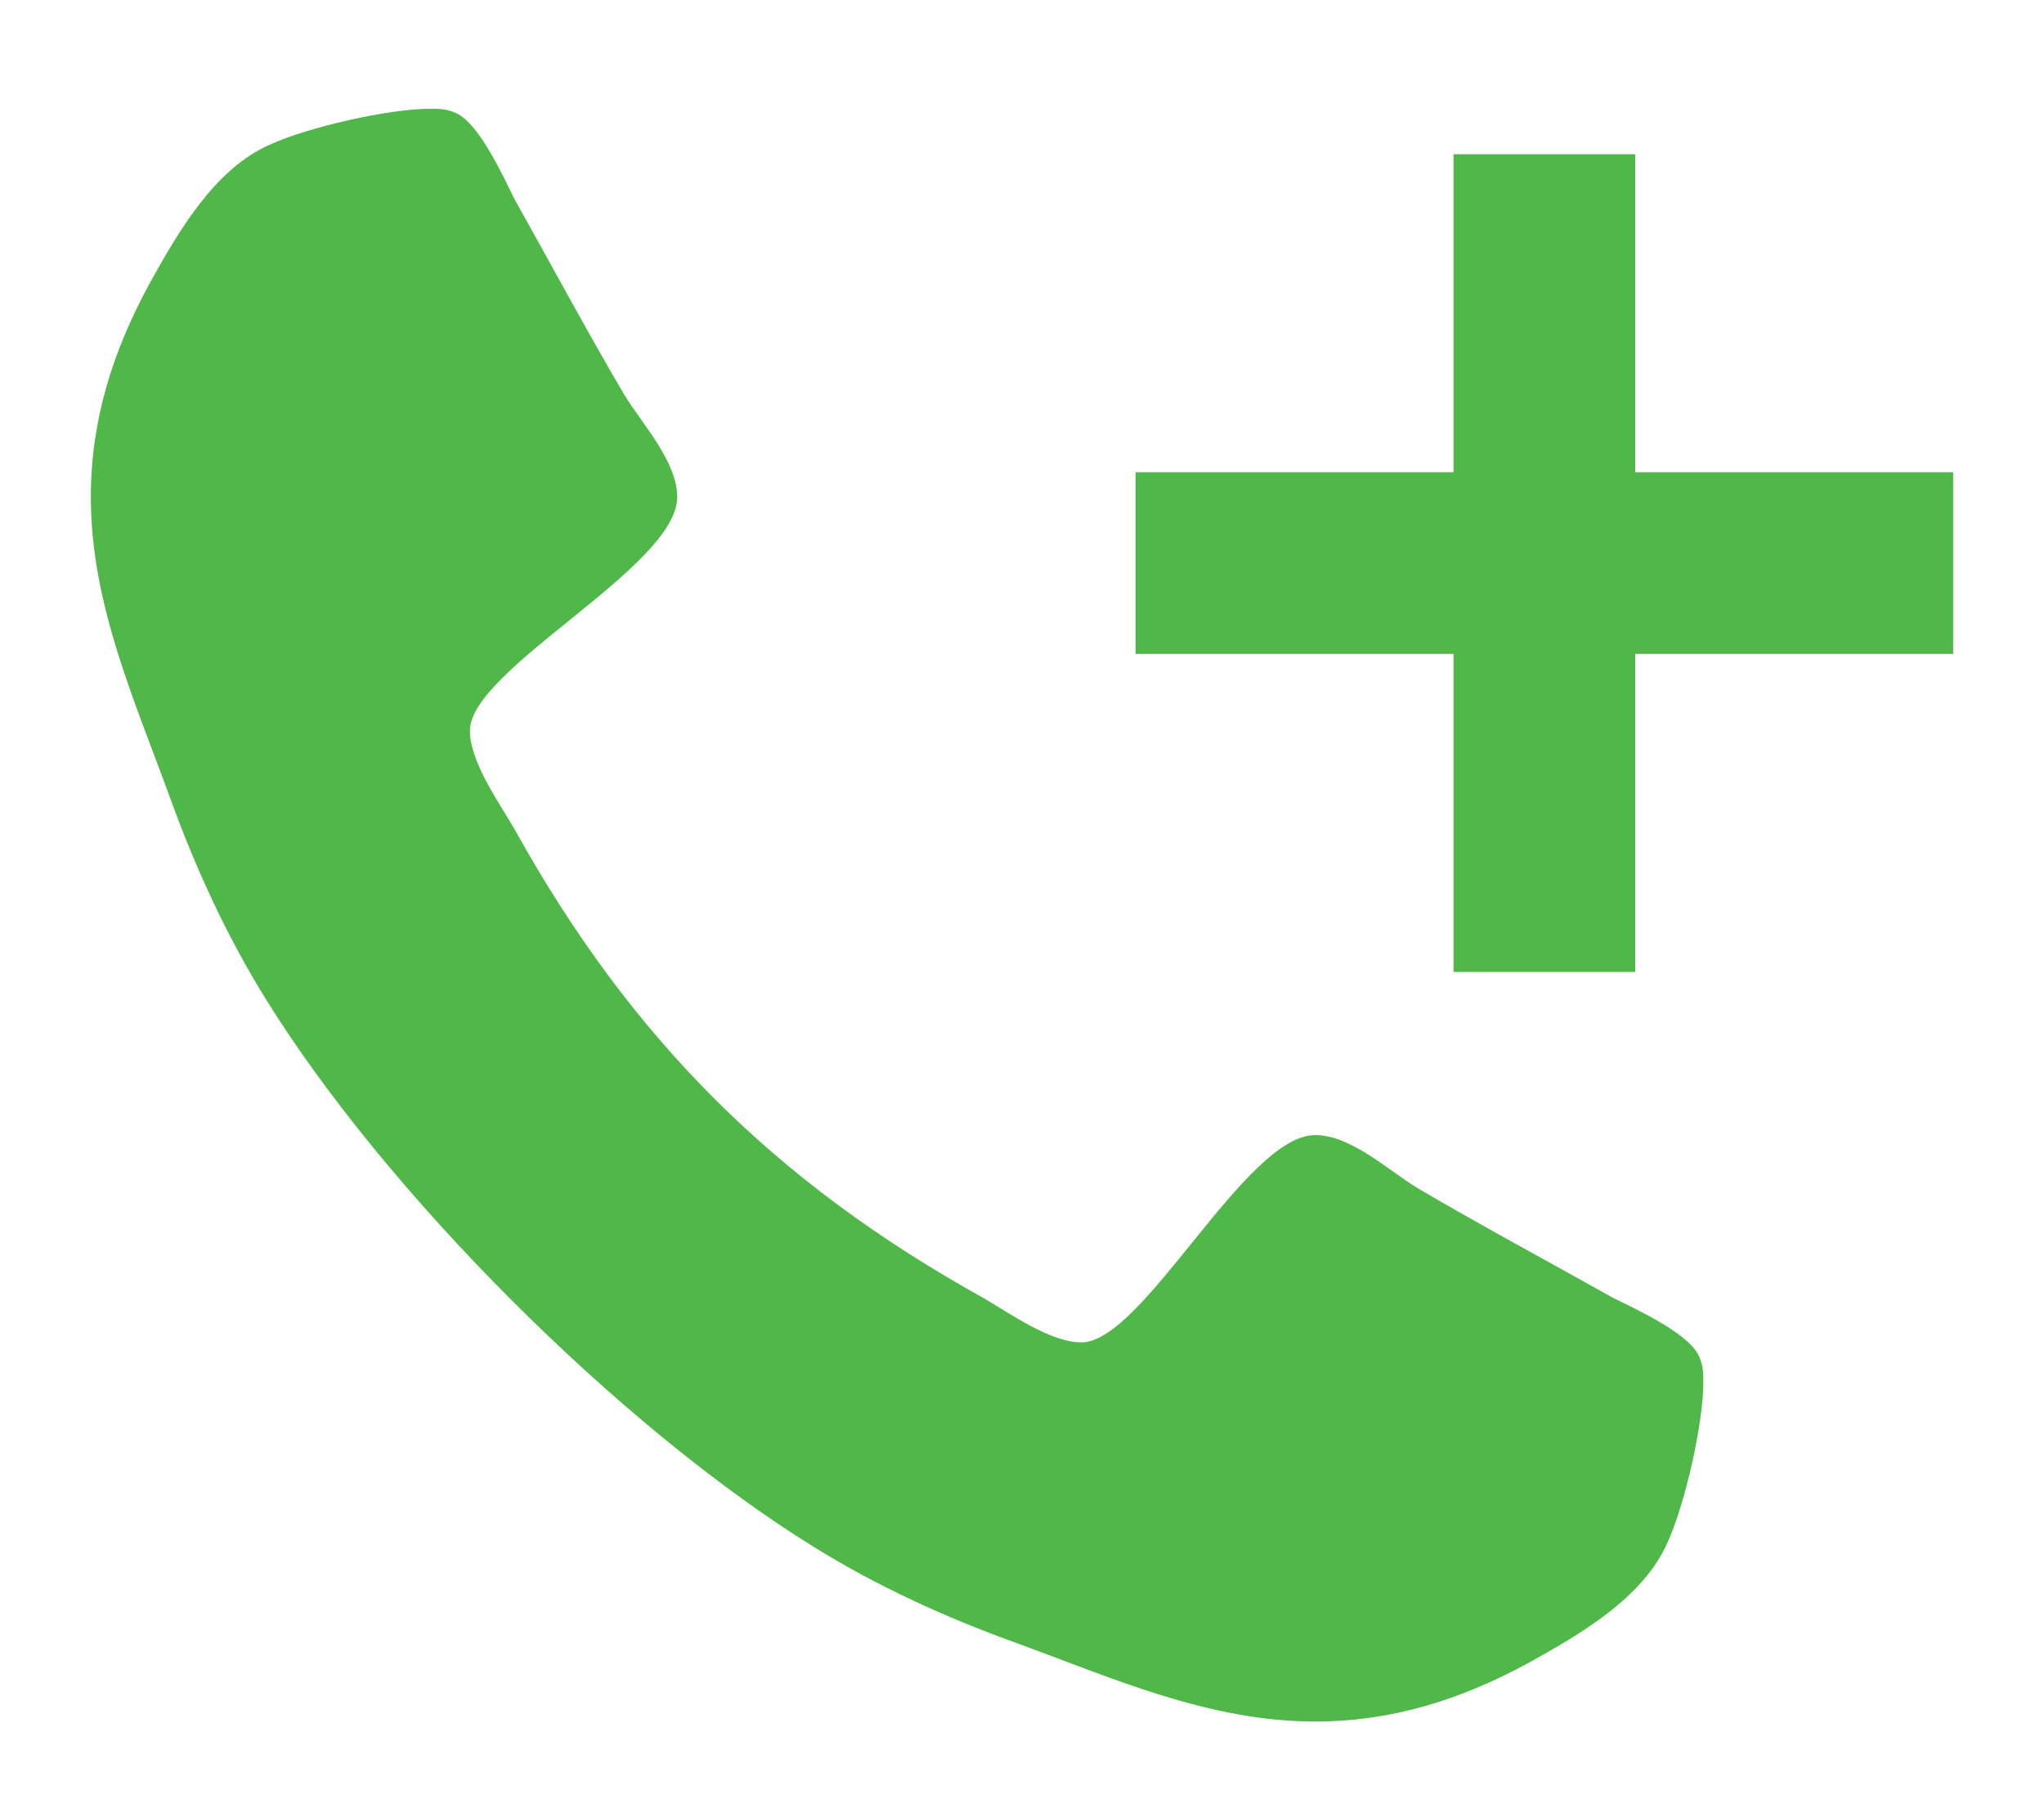
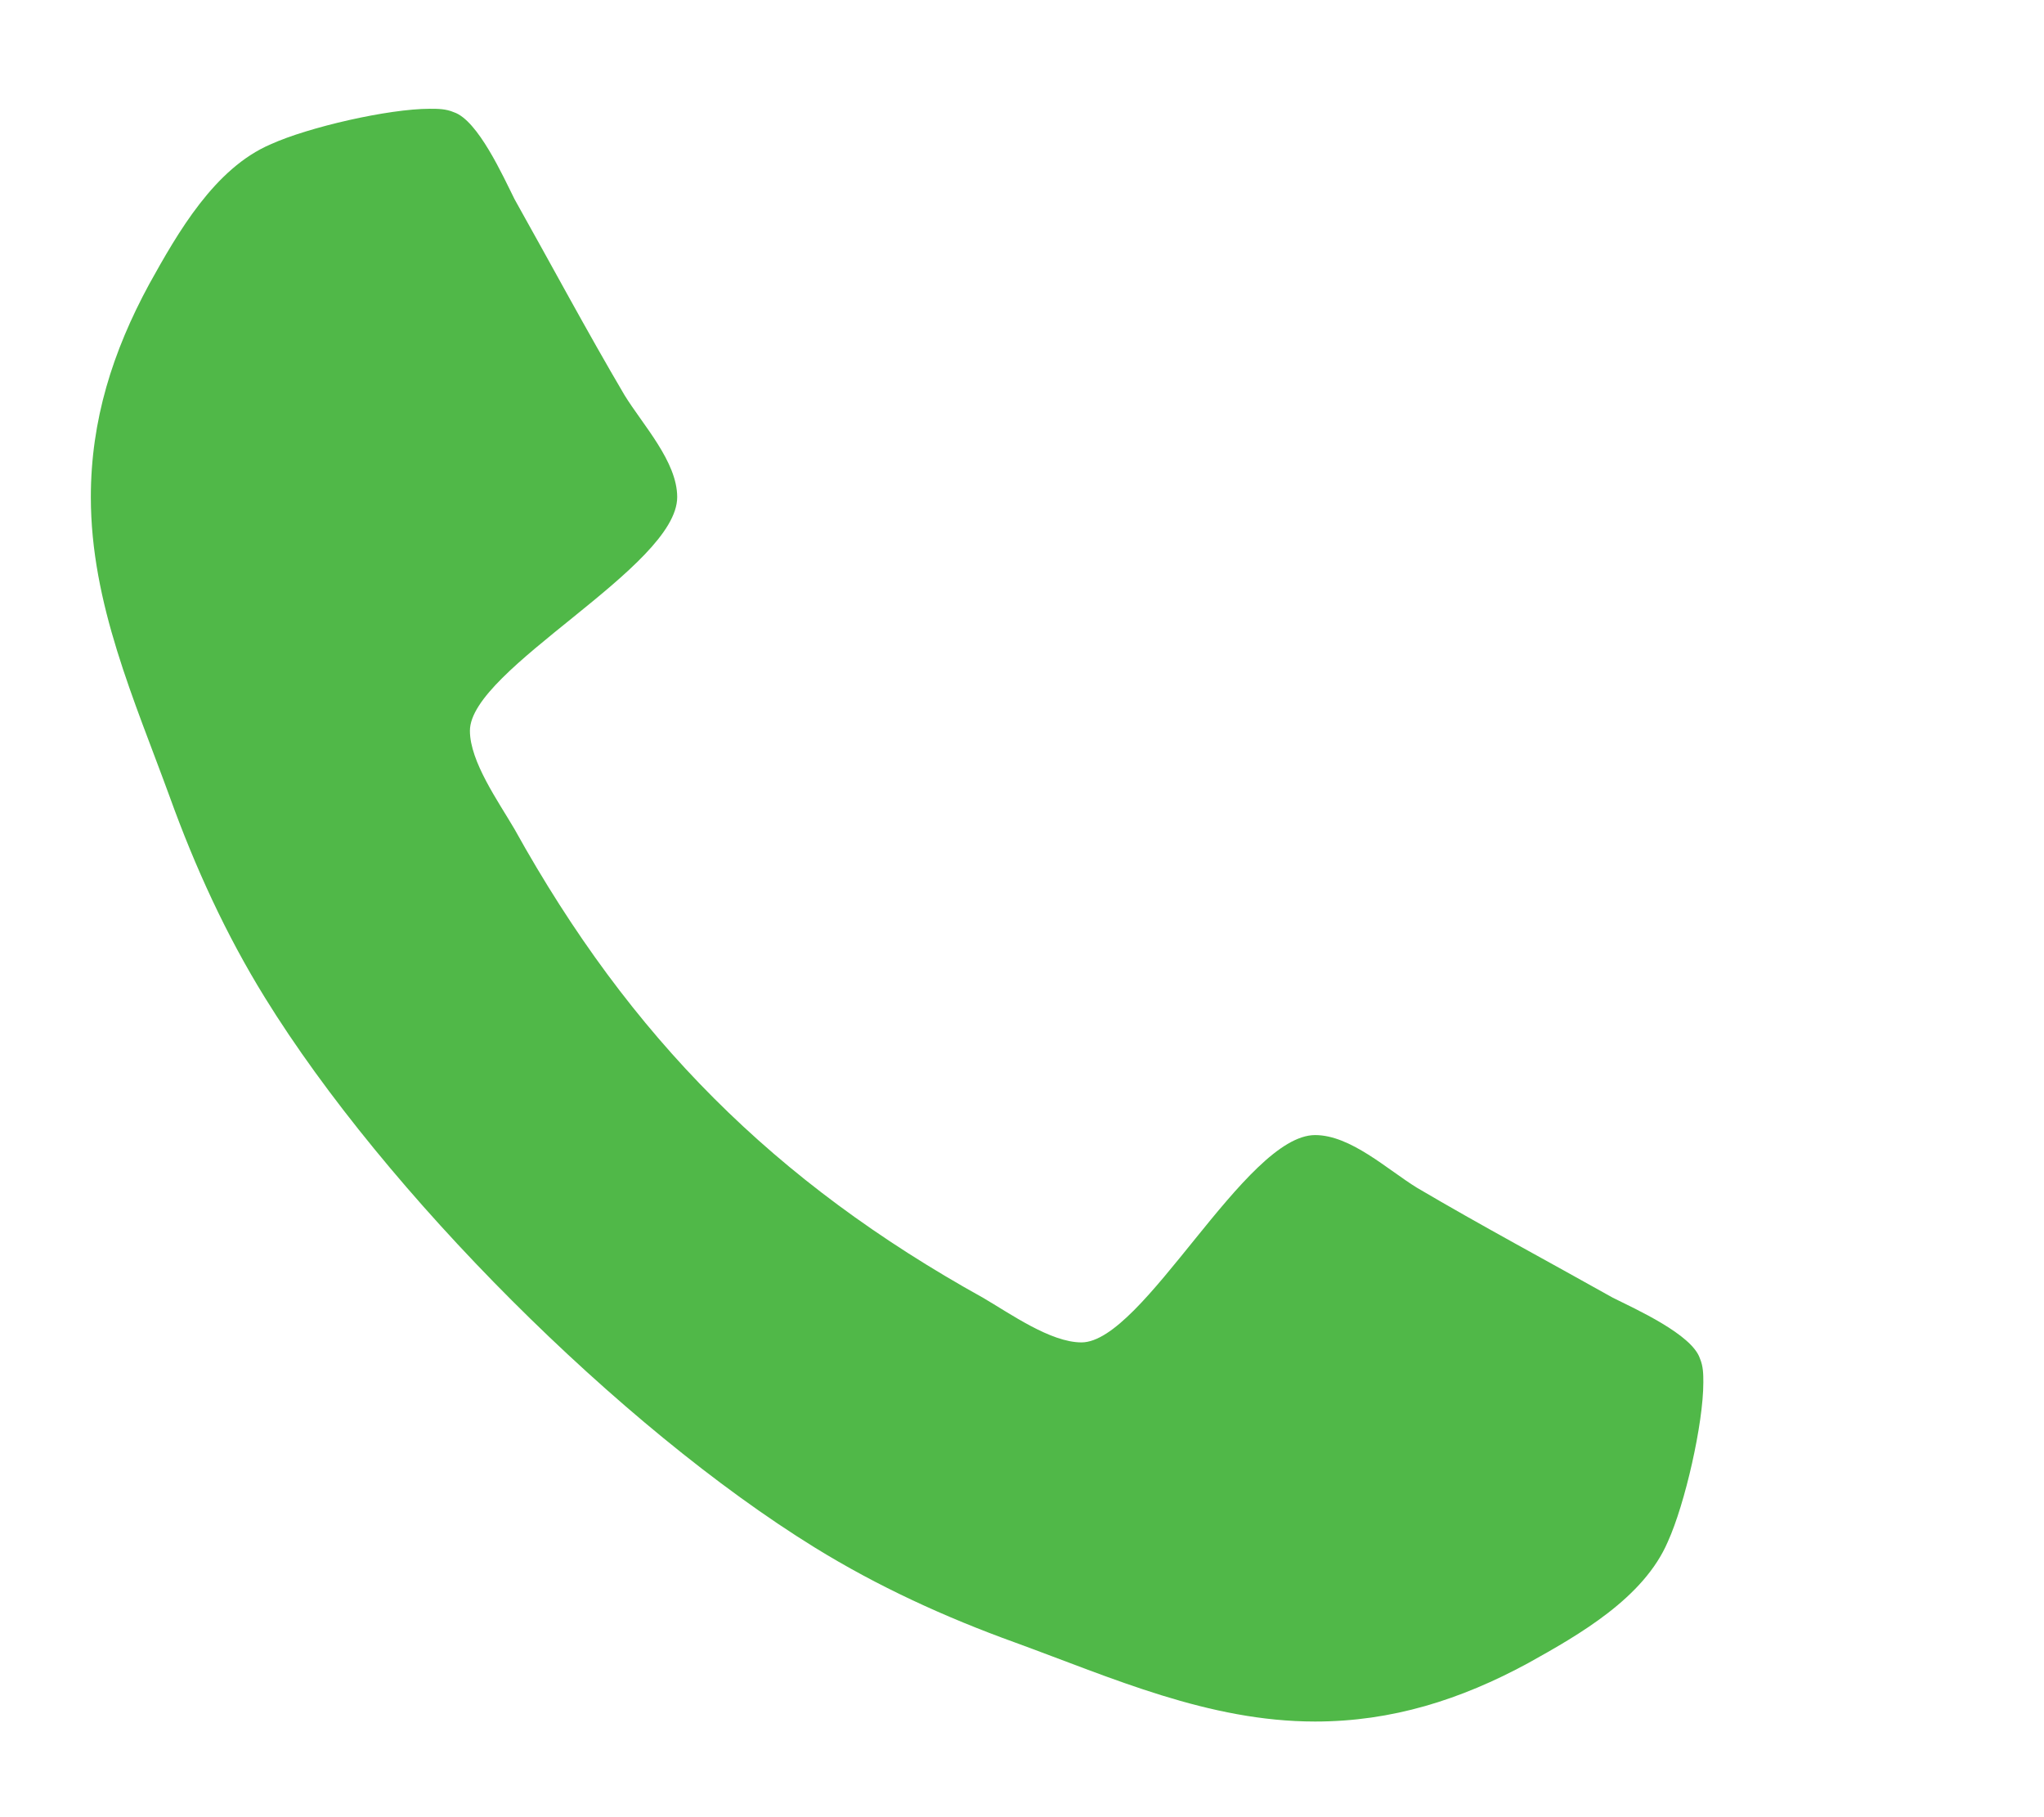
<svg xmlns="http://www.w3.org/2000/svg" width="90px" height="80px" viewBox="0 0 90 80" version="1.1">
  <title>B7BF4128-9125-4EF8-8F8E-3D47B3B27CF8</title>
  <desc>Created with sketchtool.</desc>
  <defs>
    <filter x="-15.0%" y="-16.7%" width="132.5%" height="133.3%" filterUnits="objectBoundingBox" id="filter-1">
      <feOffset dx="0" dy="2" in="SourceAlpha" result="shadowOffsetOuter1" />
      <feGaussianBlur stdDeviation="2" in="shadowOffsetOuter1" result="shadowBlurOuter1" />
      <feColorMatrix values="0 0 0 0 0   0 0 0 0 0   0 0 0 0 0  0 0 0 0.2 0" type="matrix" in="shadowBlurOuter1" result="shadowMatrixOuter1" />
      <feMerge>
        <feMergeNode in="shadowMatrixOuter1" />
        <feMergeNode in="SourceGraphic" />
      </feMerge>
    </filter>
  </defs>
  <g id="Patient---About-Prolia" stroke="none" stroke-width="1" fill="none" fill-rule="evenodd">
    <g id="About-Prolia-Expanded-FAQs" transform="translate(-217, -3604)" fill="#50B848">
      <g id="reminder-call-icon" filter="url(#filter-1)" transform="translate(221, 3606)">
        <path d="M71,56.863 C71,58.679 70.193,62.209 69.437,63.873 C68.378,66.343 65.554,67.957 63.285,69.218 C60.31,70.831 57.284,71.789 53.906,71.789 C49.216,71.789 44.98,69.873 40.694,68.31 C37.618,67.201 34.643,65.839 31.869,64.125 C23.297,58.83 12.96,48.493 7.665,39.92 C5.95,37.147 4.589,34.172 3.479,31.096 C1.916,26.809 0,22.574 0,17.884 C0,14.505 0.958,11.48 2.572,8.505 C3.832,6.235 5.446,3.412 7.917,2.353 C9.581,1.596 13.111,0.789 14.926,0.789 C15.279,0.789 15.632,0.789 15.985,0.941 C17.044,1.294 18.153,3.765 18.658,4.773 C20.271,7.647 21.835,10.572 23.499,13.396 C24.305,14.707 25.818,16.321 25.818,17.884 C25.818,20.96 16.691,25.448 16.691,28.171 C16.691,29.532 17.952,31.297 18.658,32.508 C23.751,41.685 30.104,48.039 39.282,53.132 C40.492,53.838 42.257,55.098 43.619,55.098 C46.342,55.098 50.83,45.971 53.906,45.971 C55.469,45.971 57.082,47.484 58.393,48.291 C61.217,49.955 64.142,51.518 67.016,53.132 C68.025,53.636 70.496,54.745 70.849,55.804 C71,56.157 71,56.51 71,56.863 Z" id="" />
-         <path d="M61,23.789 L47,23.789 L47,17.789 L61,17.789 L61,3.789 L67,3.789 L67,17.789 L81,17.789 L81,23.789 L67,23.789 L67,37.789 L61,37.789 L61,23.789 Z" id="+" stroke="#50B848" stroke-width="2" />
      </g>
    </g>
  </g>
</svg>